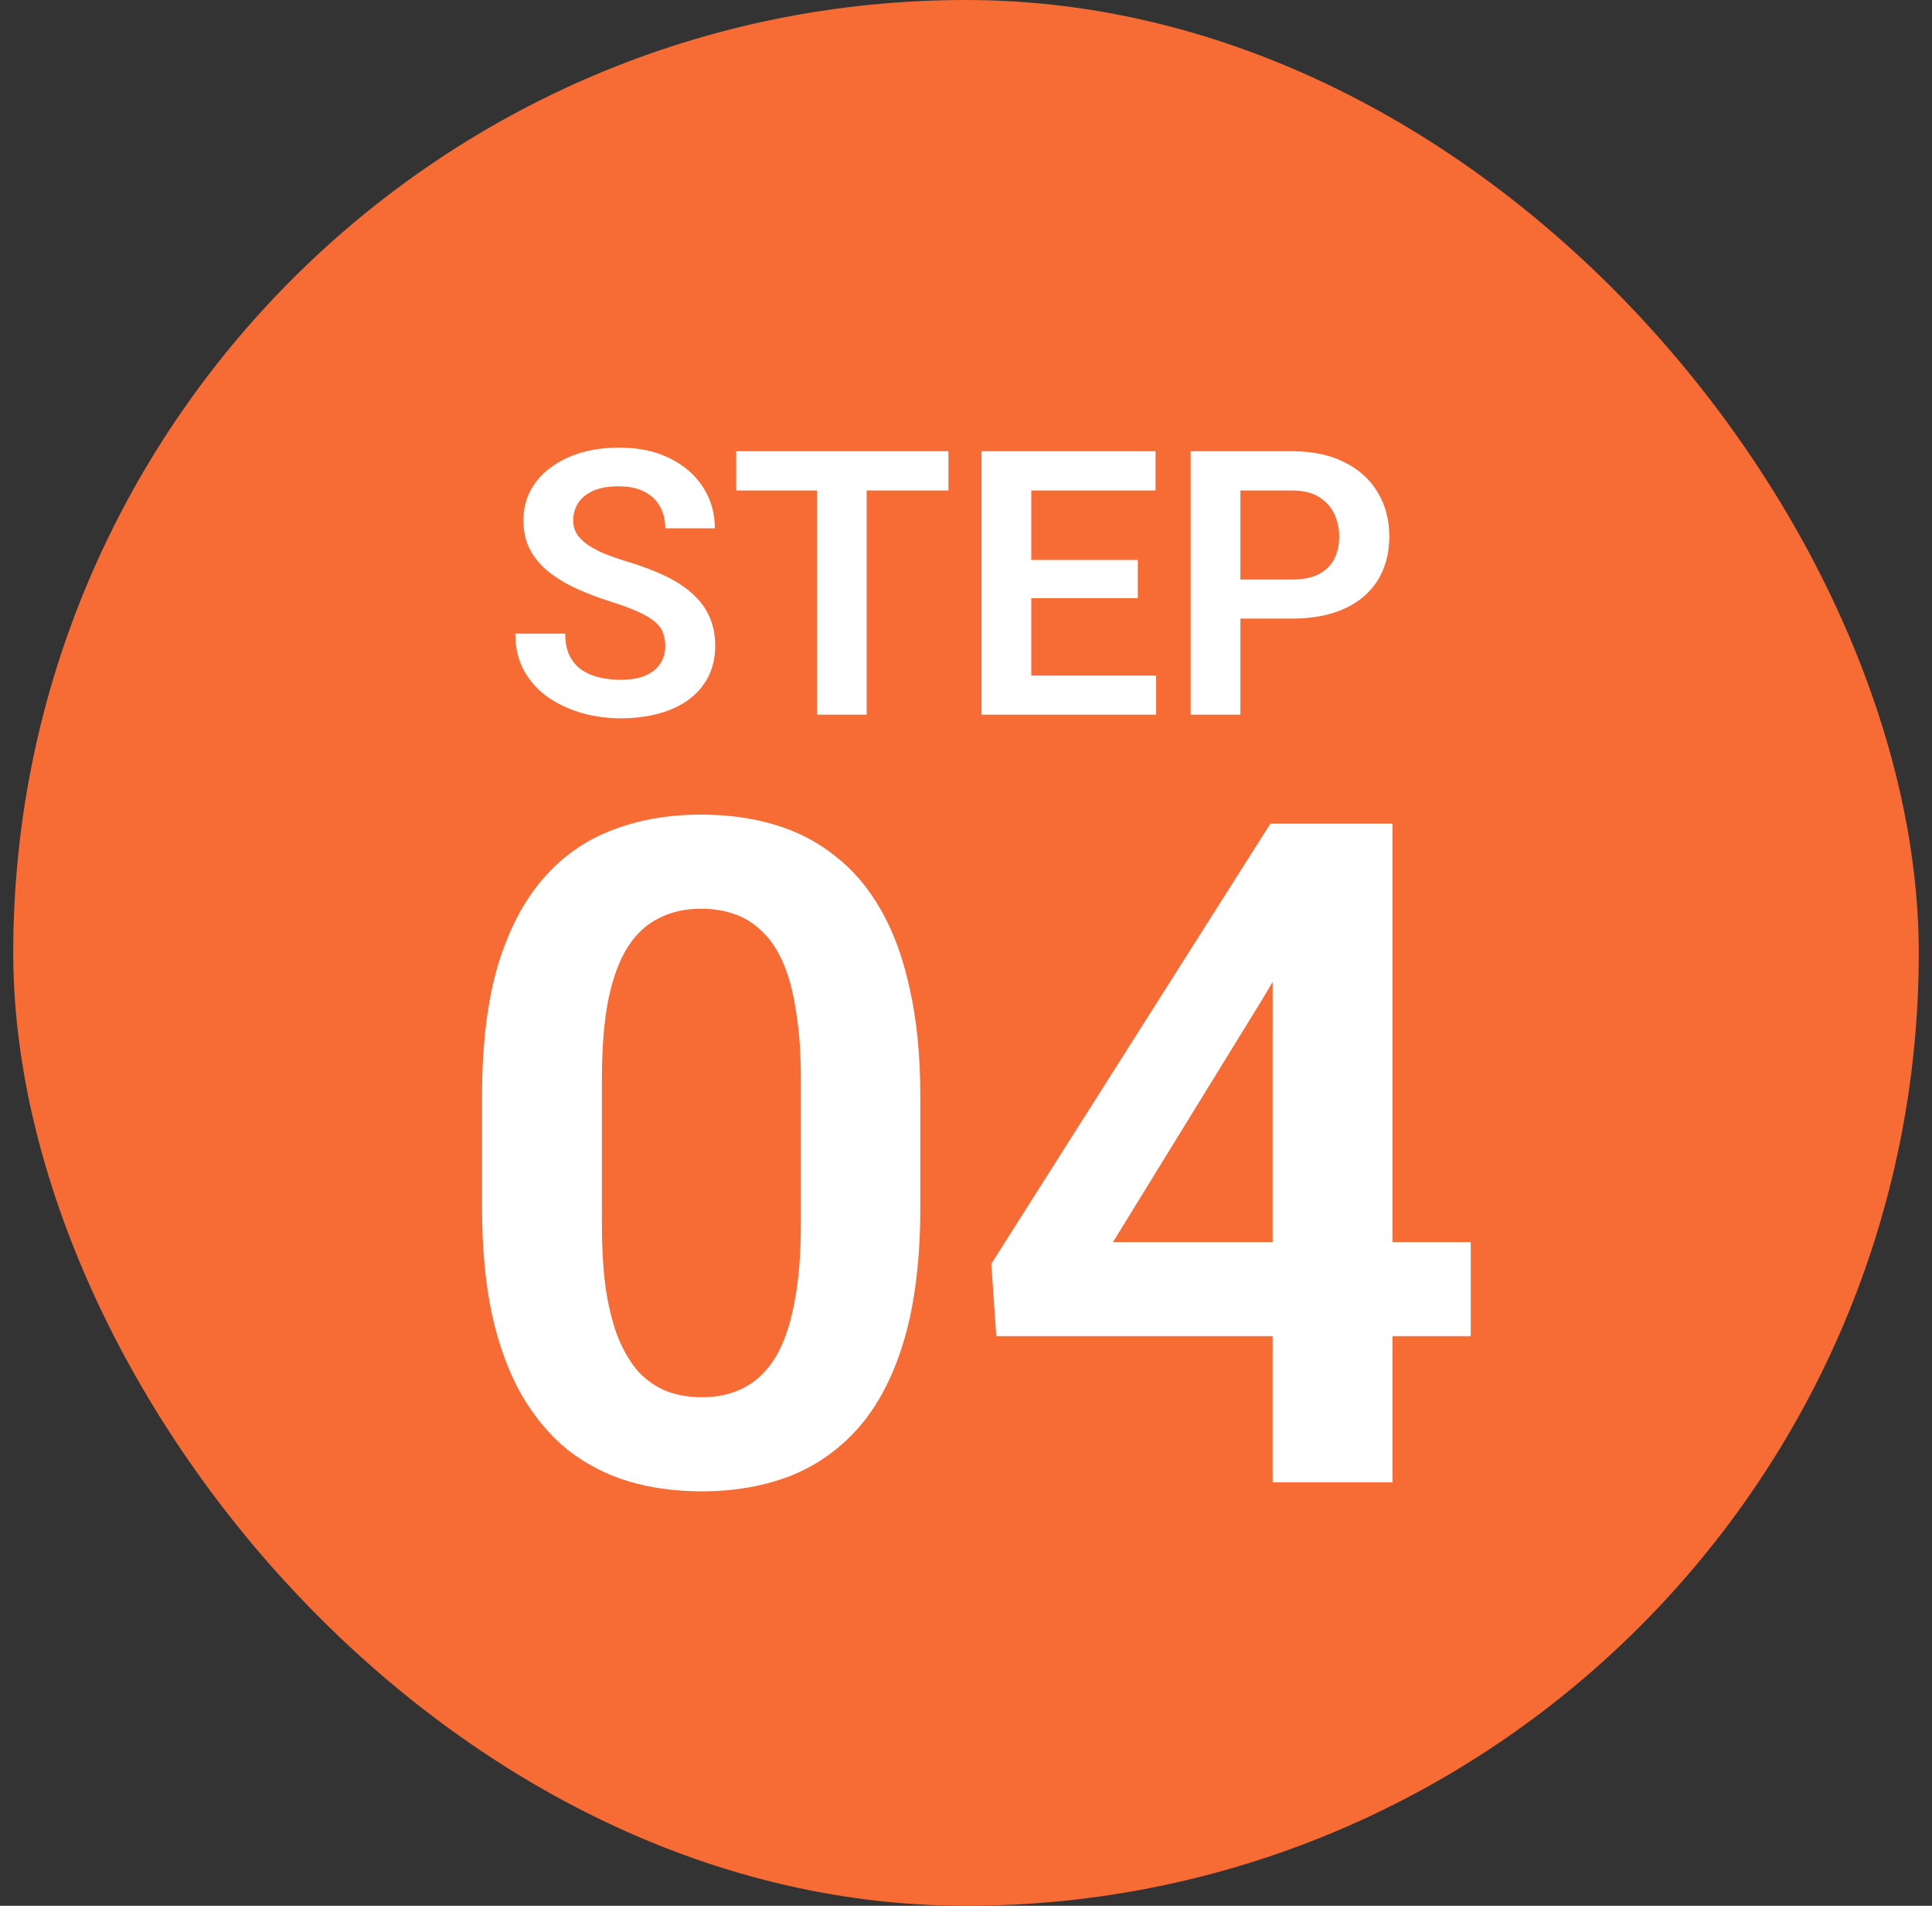
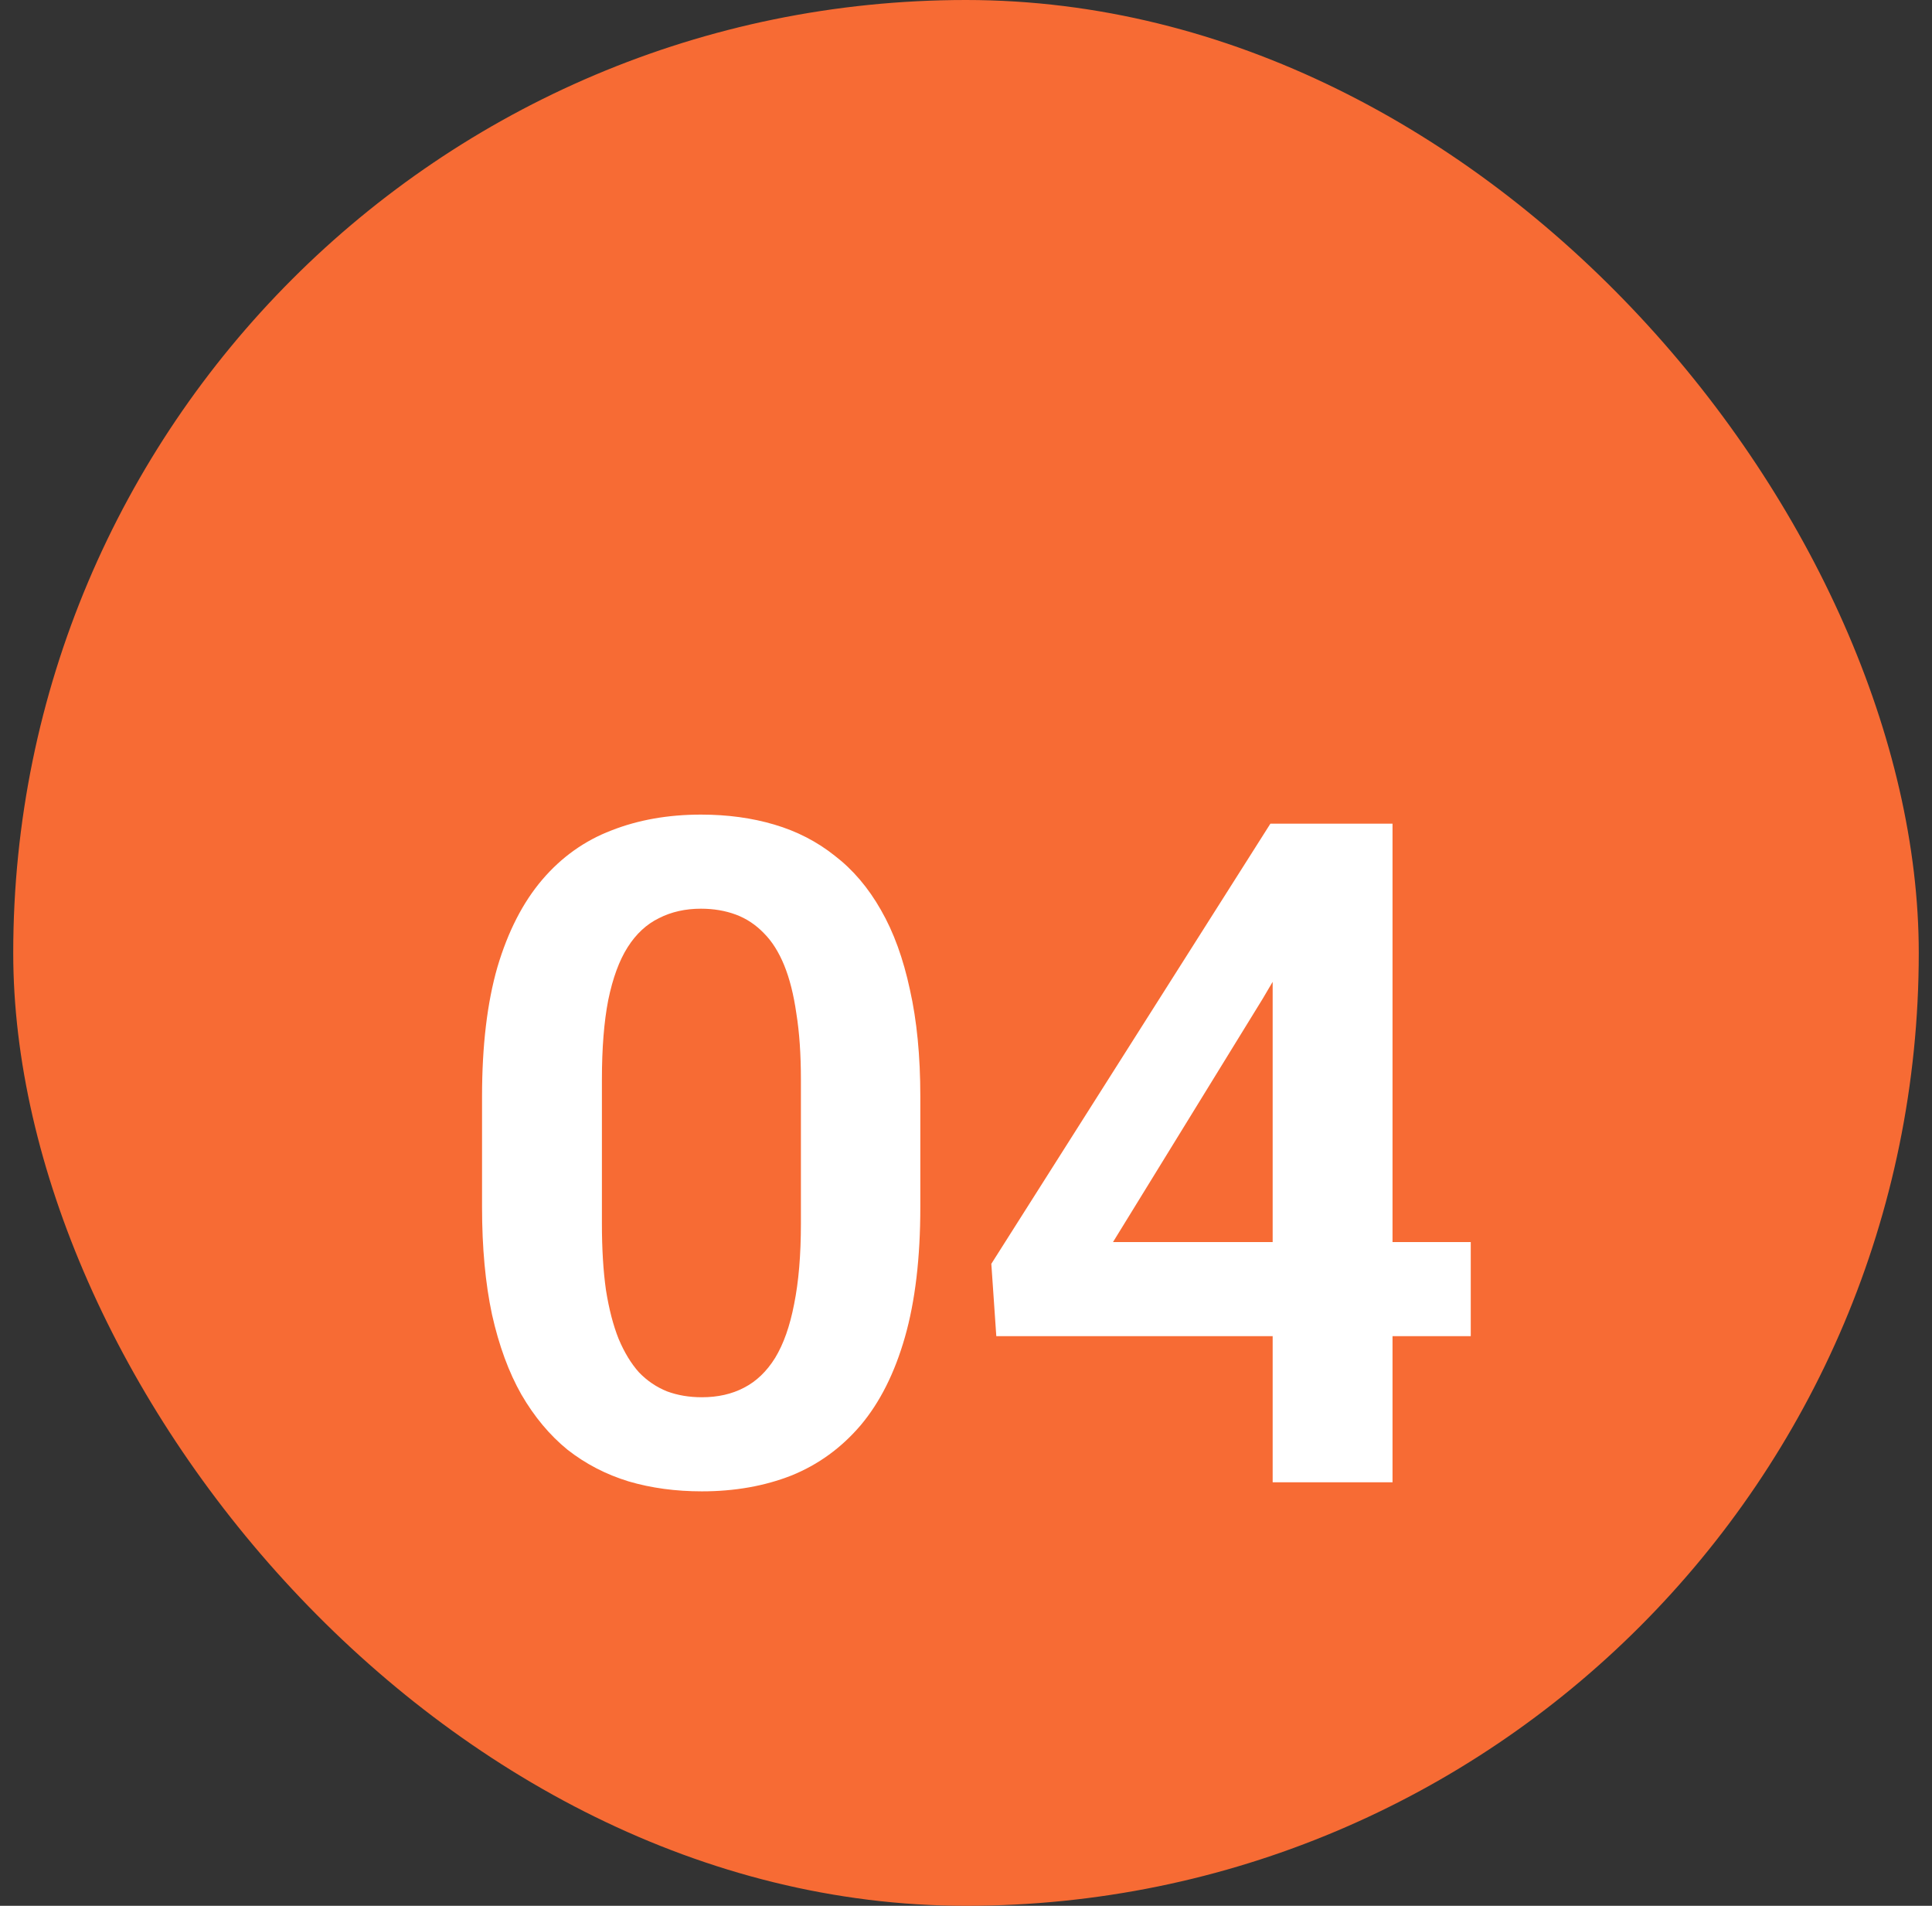
<svg xmlns="http://www.w3.org/2000/svg" width="73" height="72" viewBox="0 0 73 72" fill="none">
  <rect x="0" y="0" width="73" height="72" fill="#333333" stroke="none" />
  <rect x="0.5" width="72" height="72" rx="36" fill="#F76B34" />
-   <path d="M25.138 24.416C25.138 24.225 25.108 24.054 25.049 23.903C24.994 23.748 24.892 23.609 24.741 23.486C24.595 23.359 24.388 23.236 24.119 23.117C23.855 22.994 23.513 22.866 23.094 22.734C22.629 22.588 22.196 22.424 21.795 22.242C21.394 22.06 21.041 21.848 20.735 21.606C20.435 21.365 20.2 21.087 20.031 20.773C19.863 20.453 19.778 20.084 19.778 19.665C19.778 19.255 19.865 18.881 20.038 18.544C20.216 18.207 20.466 17.917 20.79 17.676C21.114 17.43 21.494 17.241 21.932 17.108C22.374 16.976 22.861 16.91 23.395 16.91C24.133 16.91 24.771 17.045 25.309 17.314C25.851 17.582 26.27 17.947 26.566 18.407C26.863 18.867 27.011 19.385 27.011 19.959H25.138C25.138 19.649 25.072 19.376 24.939 19.139C24.812 18.902 24.616 18.715 24.352 18.578C24.092 18.441 23.764 18.373 23.367 18.373C22.984 18.373 22.665 18.43 22.41 18.544C22.16 18.658 21.97 18.813 21.843 19.009C21.72 19.205 21.658 19.424 21.658 19.665C21.658 19.847 21.701 20.011 21.788 20.157C21.875 20.299 22.005 20.433 22.178 20.561C22.351 20.684 22.565 20.8 22.82 20.909C23.08 21.014 23.381 21.119 23.723 21.224C24.27 21.388 24.748 21.57 25.158 21.77C25.573 21.971 25.917 22.199 26.19 22.454C26.468 22.709 26.676 22.996 26.812 23.315C26.954 23.634 27.024 23.997 27.024 24.402C27.024 24.831 26.94 25.213 26.771 25.551C26.603 25.888 26.361 26.175 26.047 26.412C25.732 26.649 25.354 26.829 24.912 26.952C24.475 27.075 23.985 27.137 23.442 27.137C22.959 27.137 22.481 27.073 22.007 26.945C21.537 26.813 21.111 26.617 20.729 26.357C20.346 26.093 20.04 25.76 19.812 25.359C19.585 24.954 19.471 24.48 19.471 23.938H21.357C21.357 24.252 21.408 24.521 21.508 24.744C21.613 24.963 21.759 25.143 21.945 25.284C22.137 25.421 22.36 25.521 22.615 25.585C22.87 25.649 23.146 25.681 23.442 25.681C23.825 25.681 24.14 25.628 24.386 25.523C24.636 25.414 24.823 25.264 24.946 25.072C25.074 24.881 25.138 24.662 25.138 24.416ZM32.746 17.047V27H30.873V17.047H32.746ZM35.836 17.047V18.53H27.817V17.047H35.836ZM43.684 25.523V27H38.393V25.523H43.684ZM38.967 17.047V27H37.087V17.047H38.967ZM42.993 21.155V22.598H38.393V21.155H42.993ZM43.663 17.047V18.53H38.393V17.047H43.663ZM48.817 23.37H46.254V21.894H48.817C49.237 21.894 49.576 21.825 49.836 21.689C50.1 21.547 50.294 21.356 50.417 21.114C50.54 20.868 50.602 20.588 50.602 20.273C50.602 19.968 50.54 19.683 50.417 19.419C50.294 19.155 50.1 18.94 49.836 18.776C49.576 18.612 49.237 18.53 48.817 18.53H46.869V27H44.989V17.047H48.817C49.592 17.047 50.253 17.186 50.8 17.464C51.351 17.737 51.77 18.118 52.058 18.605C52.349 19.088 52.495 19.64 52.495 20.26C52.495 20.902 52.349 21.456 52.058 21.921C51.77 22.386 51.351 22.744 50.8 22.994C50.253 23.245 49.592 23.37 48.817 23.37Z" fill="white" />
  <path d="M34.774 41.422V45.609C34.774 47.523 34.58 49.158 34.193 50.514C33.806 51.87 33.247 52.981 32.518 53.847C31.789 54.701 30.917 55.334 29.903 55.744C28.889 56.142 27.761 56.342 26.52 56.342C25.528 56.342 24.605 56.217 23.751 55.966C22.896 55.704 22.127 55.305 21.444 54.77C20.772 54.223 20.191 53.528 19.701 52.685C19.222 51.842 18.852 50.833 18.59 49.66C18.339 48.486 18.214 47.136 18.214 45.609V41.422C18.214 39.508 18.408 37.879 18.795 36.535C19.194 35.19 19.758 34.091 20.487 33.236C21.216 32.382 22.088 31.761 23.102 31.373C24.116 30.975 25.244 30.775 26.485 30.775C27.488 30.775 28.411 30.901 29.254 31.151C30.108 31.402 30.872 31.795 31.544 32.331C32.227 32.855 32.809 33.538 33.287 34.381C33.766 35.213 34.13 36.216 34.381 37.389C34.643 38.551 34.774 39.896 34.774 41.422ZM30.262 46.225V40.79C30.262 39.833 30.205 39.001 30.091 38.295C29.989 37.577 29.835 36.968 29.63 36.466C29.425 35.965 29.169 35.56 28.861 35.253C28.553 34.934 28.2 34.7 27.801 34.552C27.402 34.404 26.964 34.33 26.485 34.33C25.893 34.33 25.363 34.45 24.896 34.689C24.429 34.917 24.036 35.281 23.717 35.783C23.398 36.284 23.153 36.95 22.982 37.782C22.822 38.602 22.743 39.605 22.743 40.79V46.225C22.743 47.182 22.794 48.019 22.896 48.737C23.01 49.455 23.17 50.07 23.375 50.583C23.591 51.095 23.848 51.517 24.144 51.847C24.452 52.166 24.805 52.405 25.204 52.565C25.602 52.713 26.041 52.787 26.52 52.787C27.123 52.787 27.653 52.667 28.109 52.428C28.576 52.189 28.969 51.813 29.288 51.3C29.607 50.776 29.846 50.098 30.006 49.267C30.177 48.423 30.262 47.41 30.262 46.225ZM55.572 46.925V50.48H37.645L37.457 47.746L48.002 31.117H51.607L47.711 37.731L42.054 46.925H55.572ZM52.616 31.117V56H48.087V31.117H52.616Z" fill="white" />
</svg>